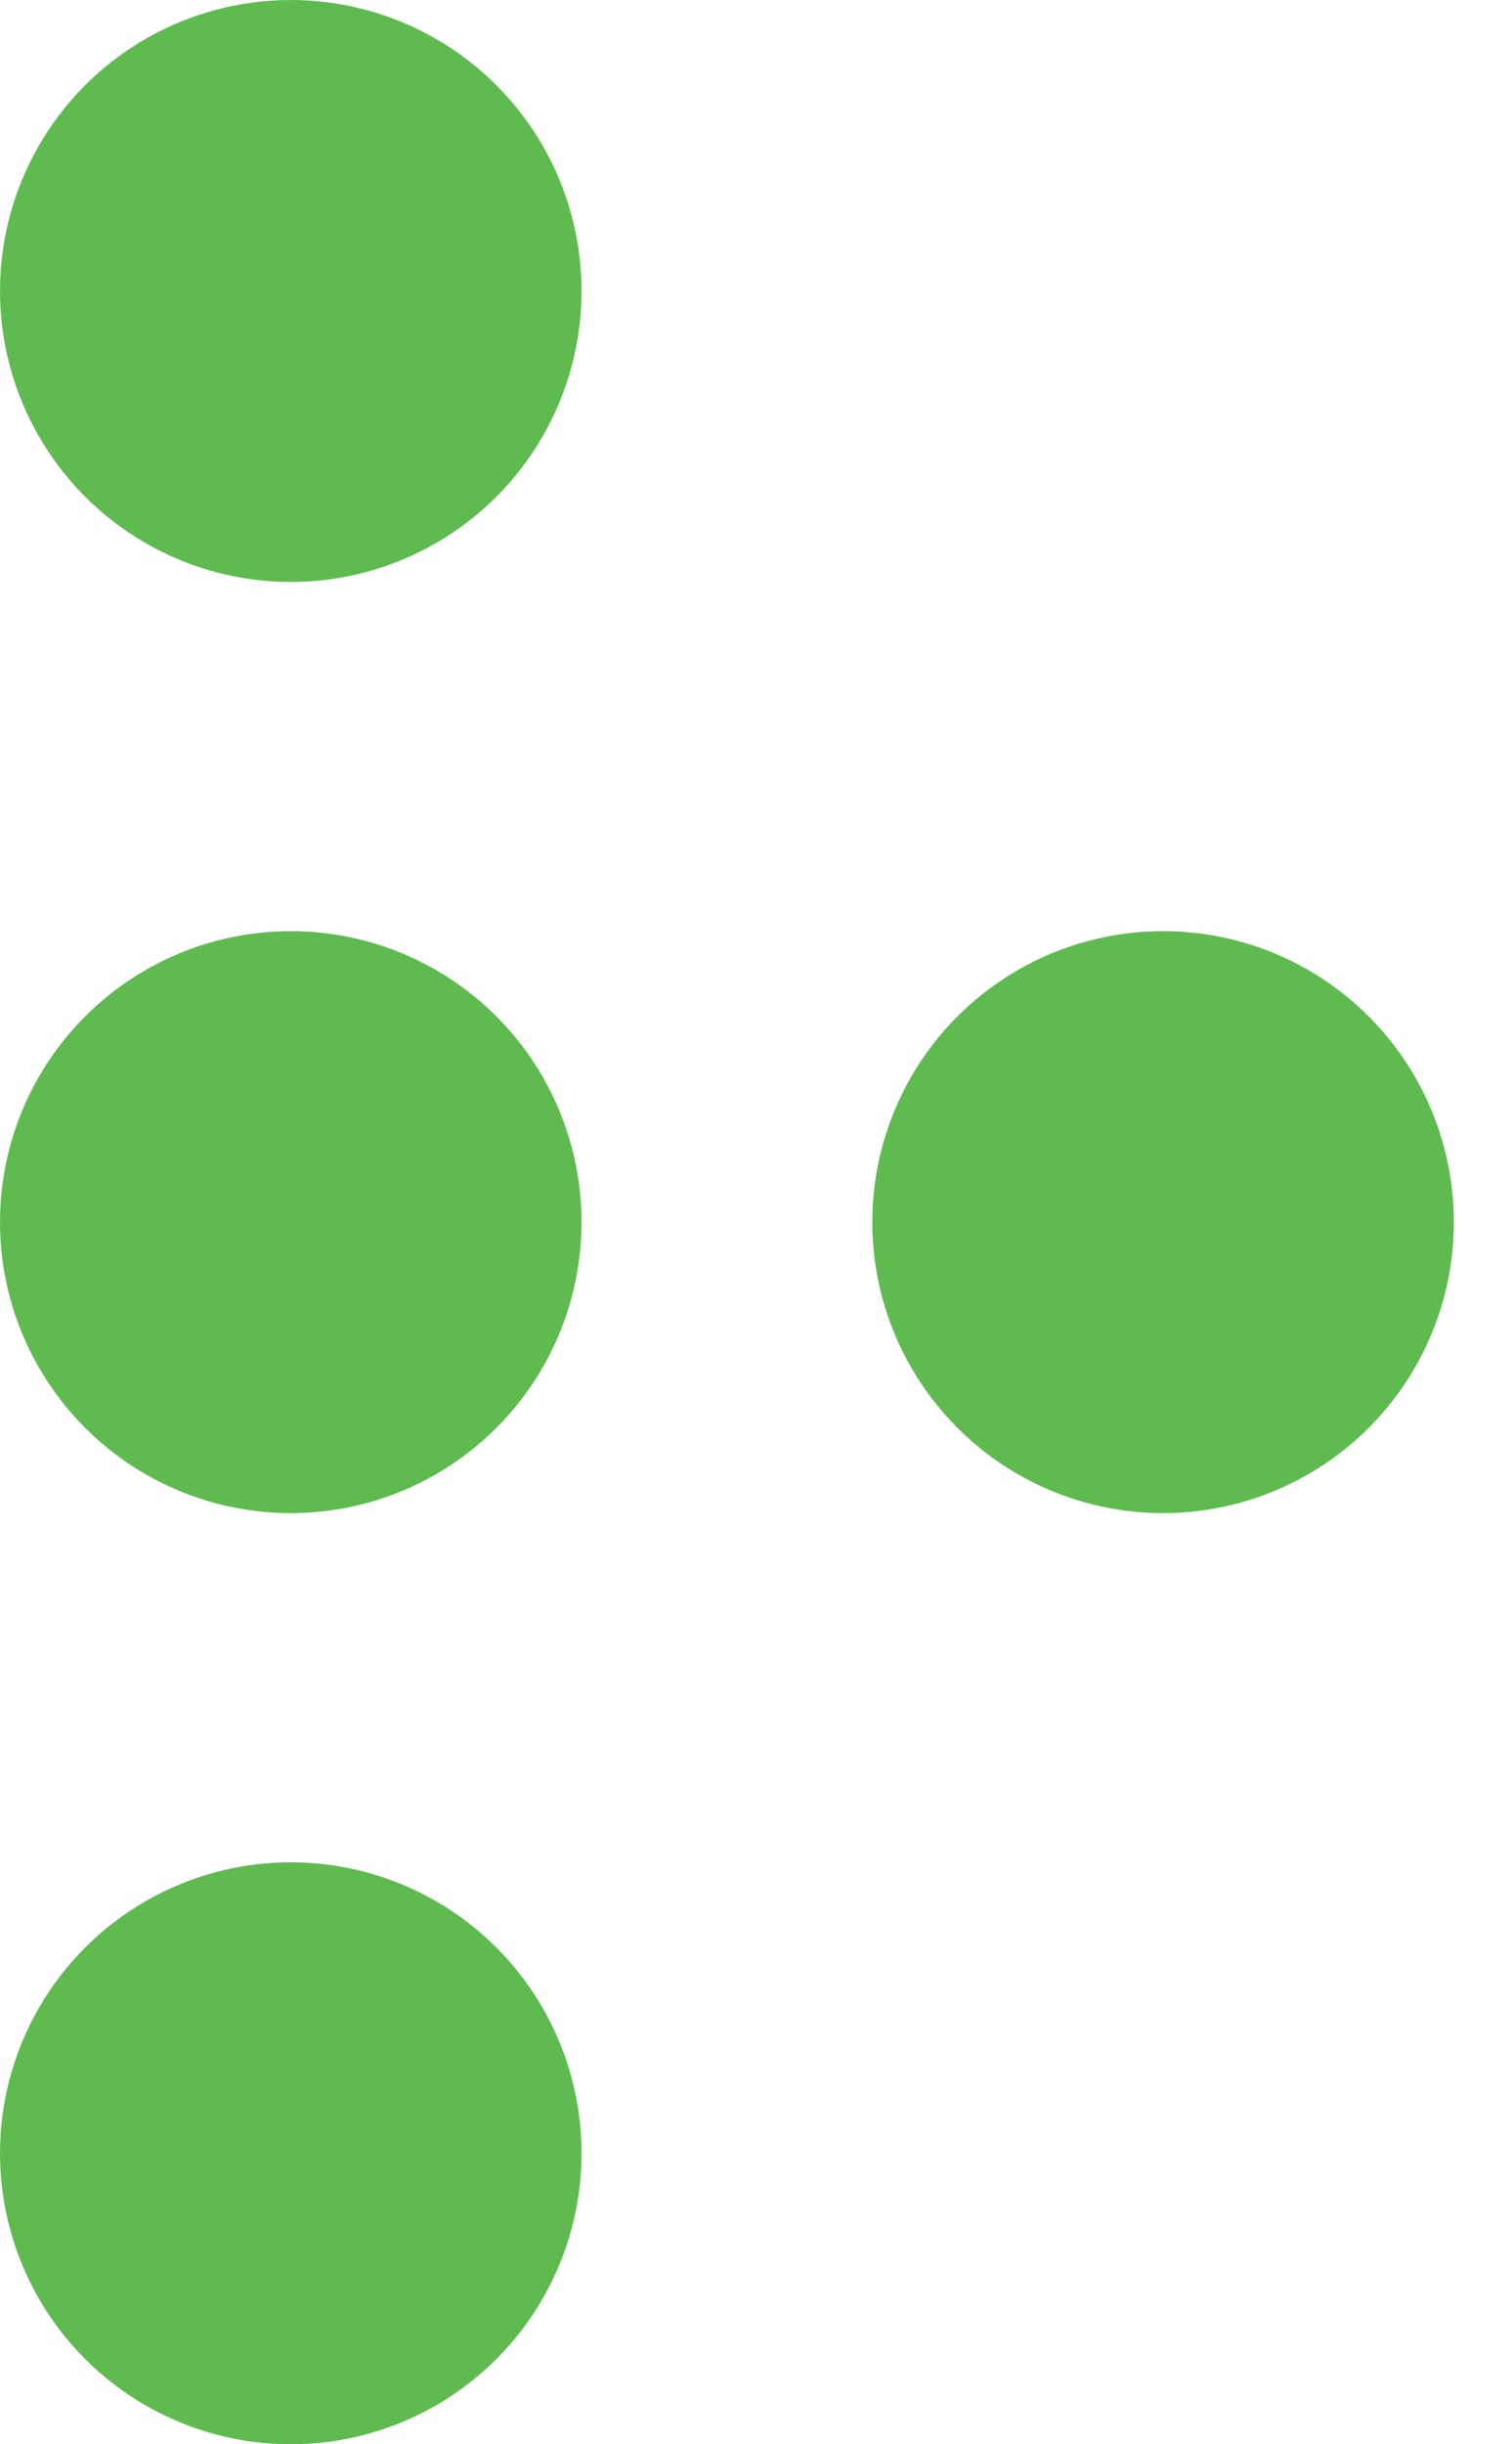
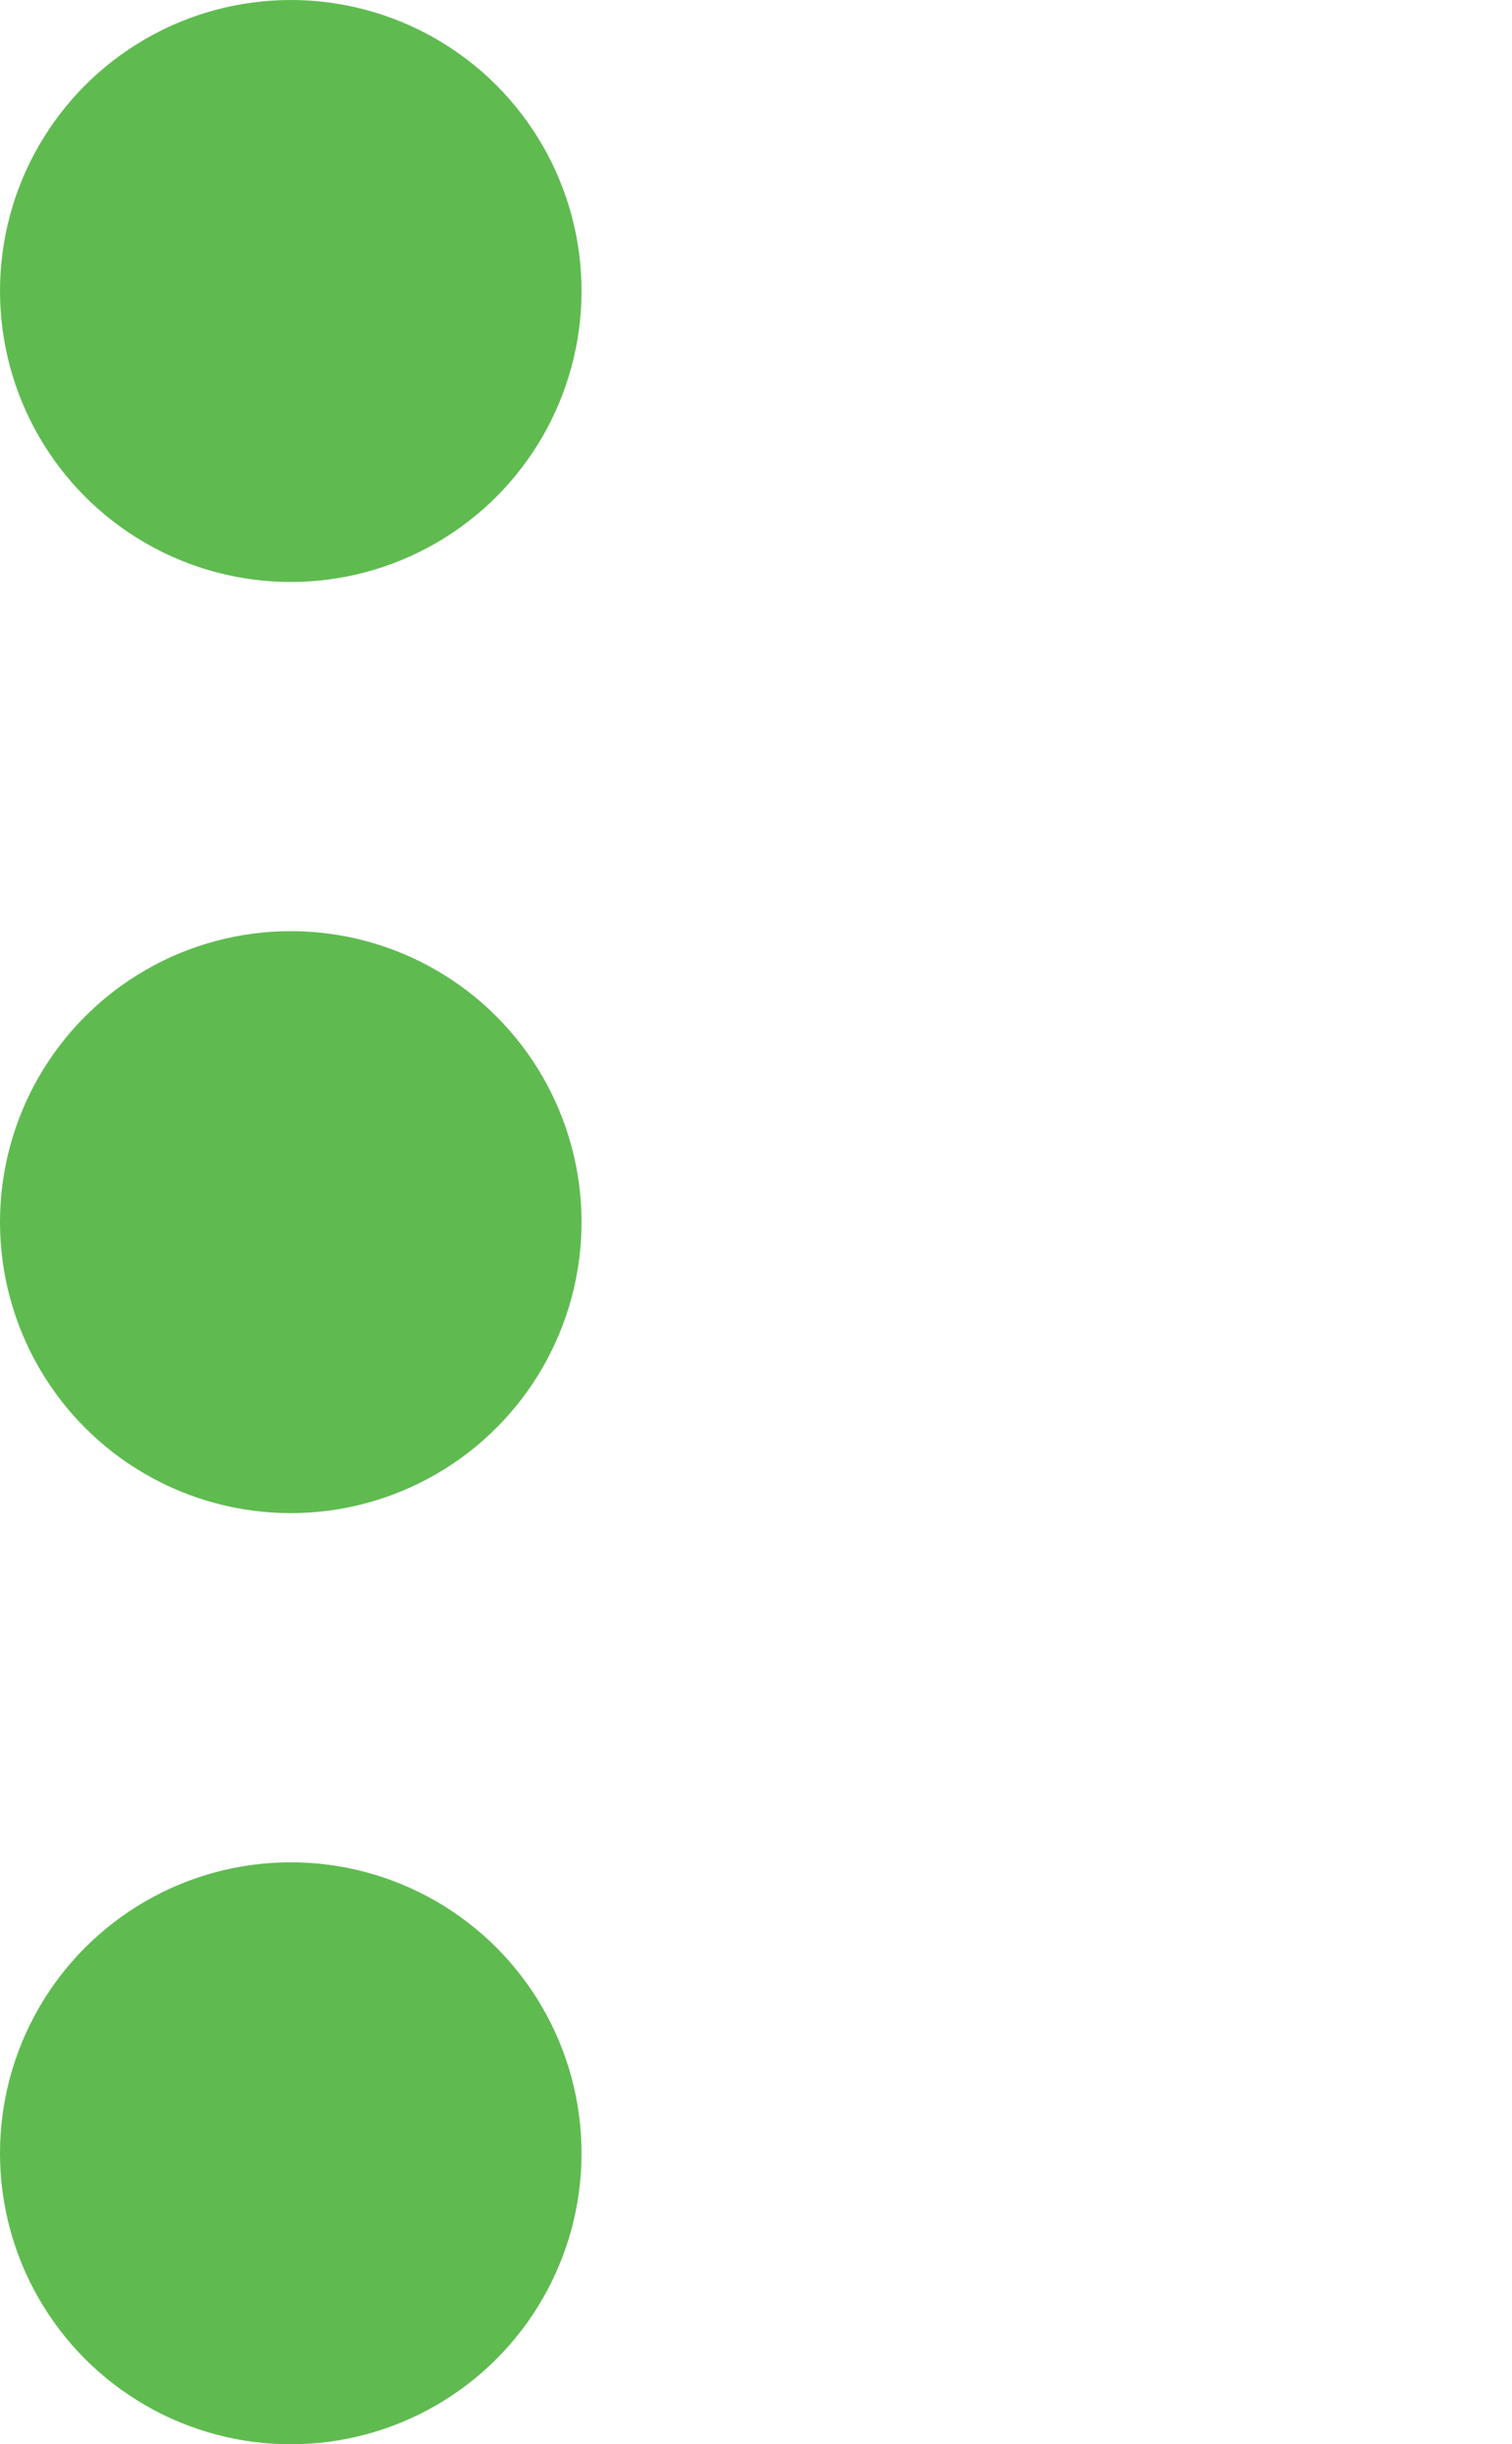
<svg xmlns="http://www.w3.org/2000/svg" id="Layer_1" data-name="Layer 1" viewBox="0 0 26 42">
  <defs>
    <style>.cls-1{fill:#5fbb50;}</style>
  </defs>
  <title>trustphrase_V3_FAQ</title>
  <circle class="cls-1" cx="5" cy="5" r="5" />
  <circle class="cls-1" cx="5" cy="21" r="5" />
  <circle class="cls-1" cx="5" cy="37" r="5" />
-   <circle class="cls-1" cx="20" cy="21" r="5" />
</svg>